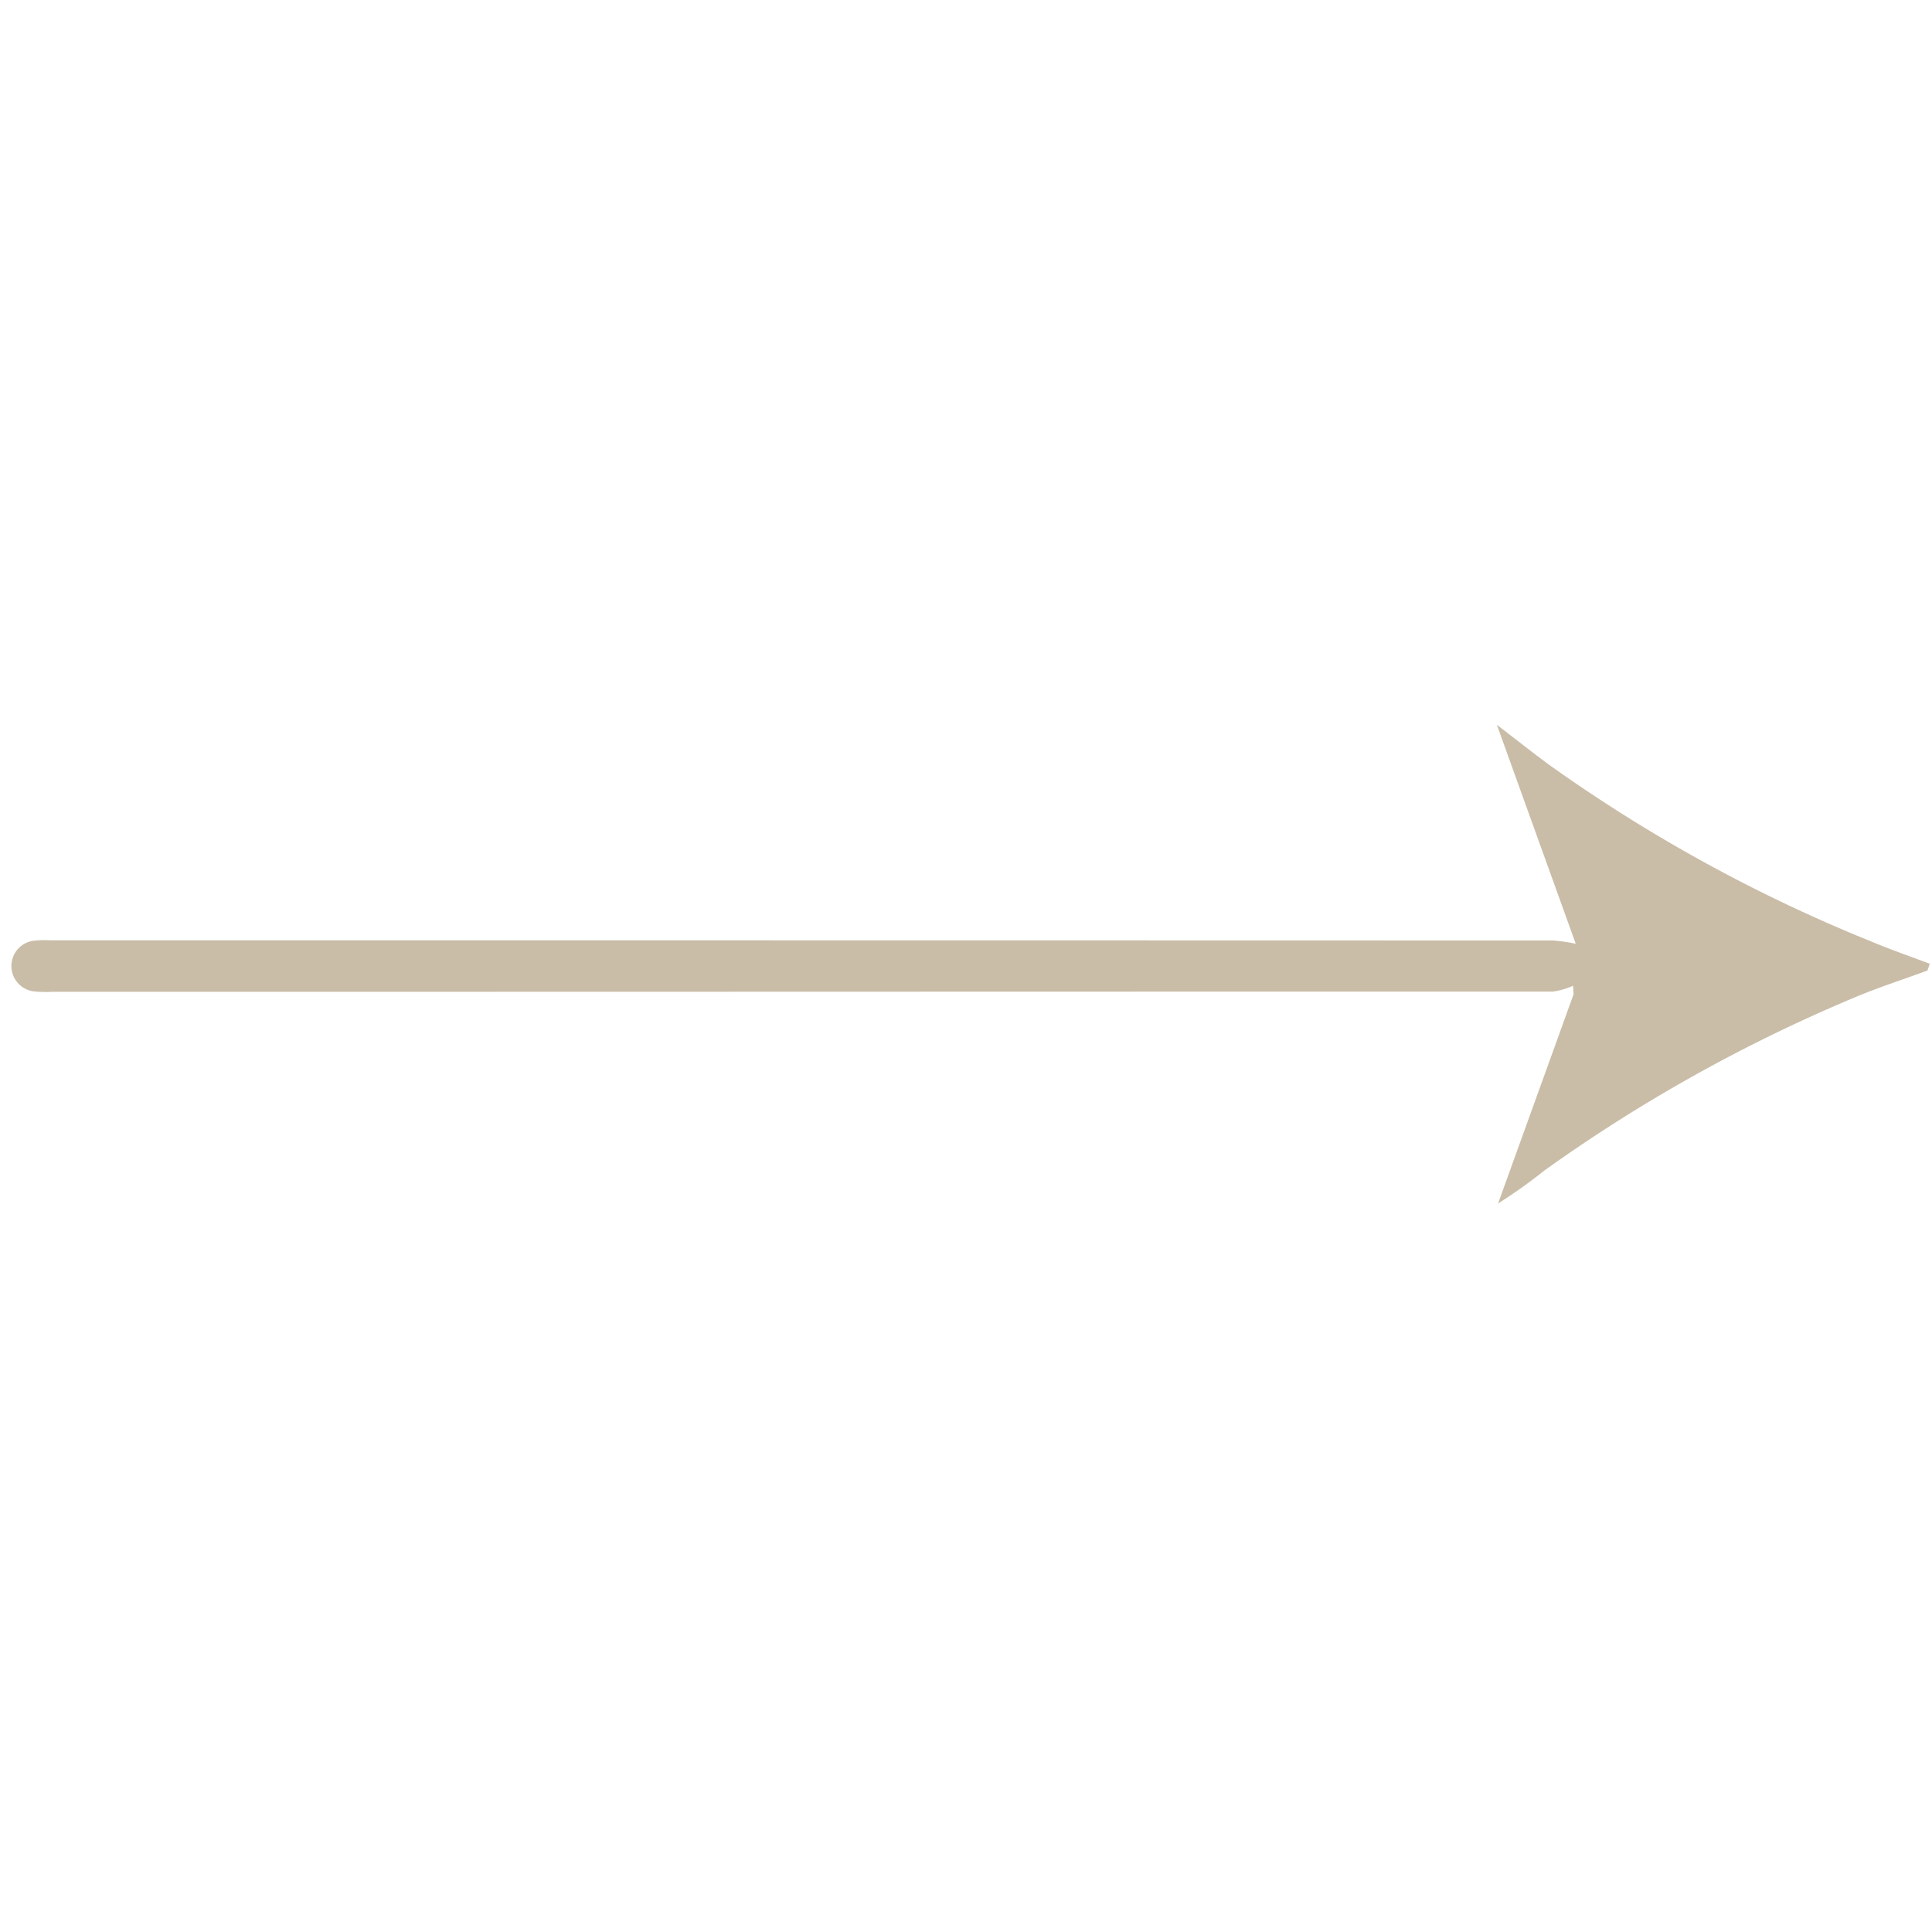
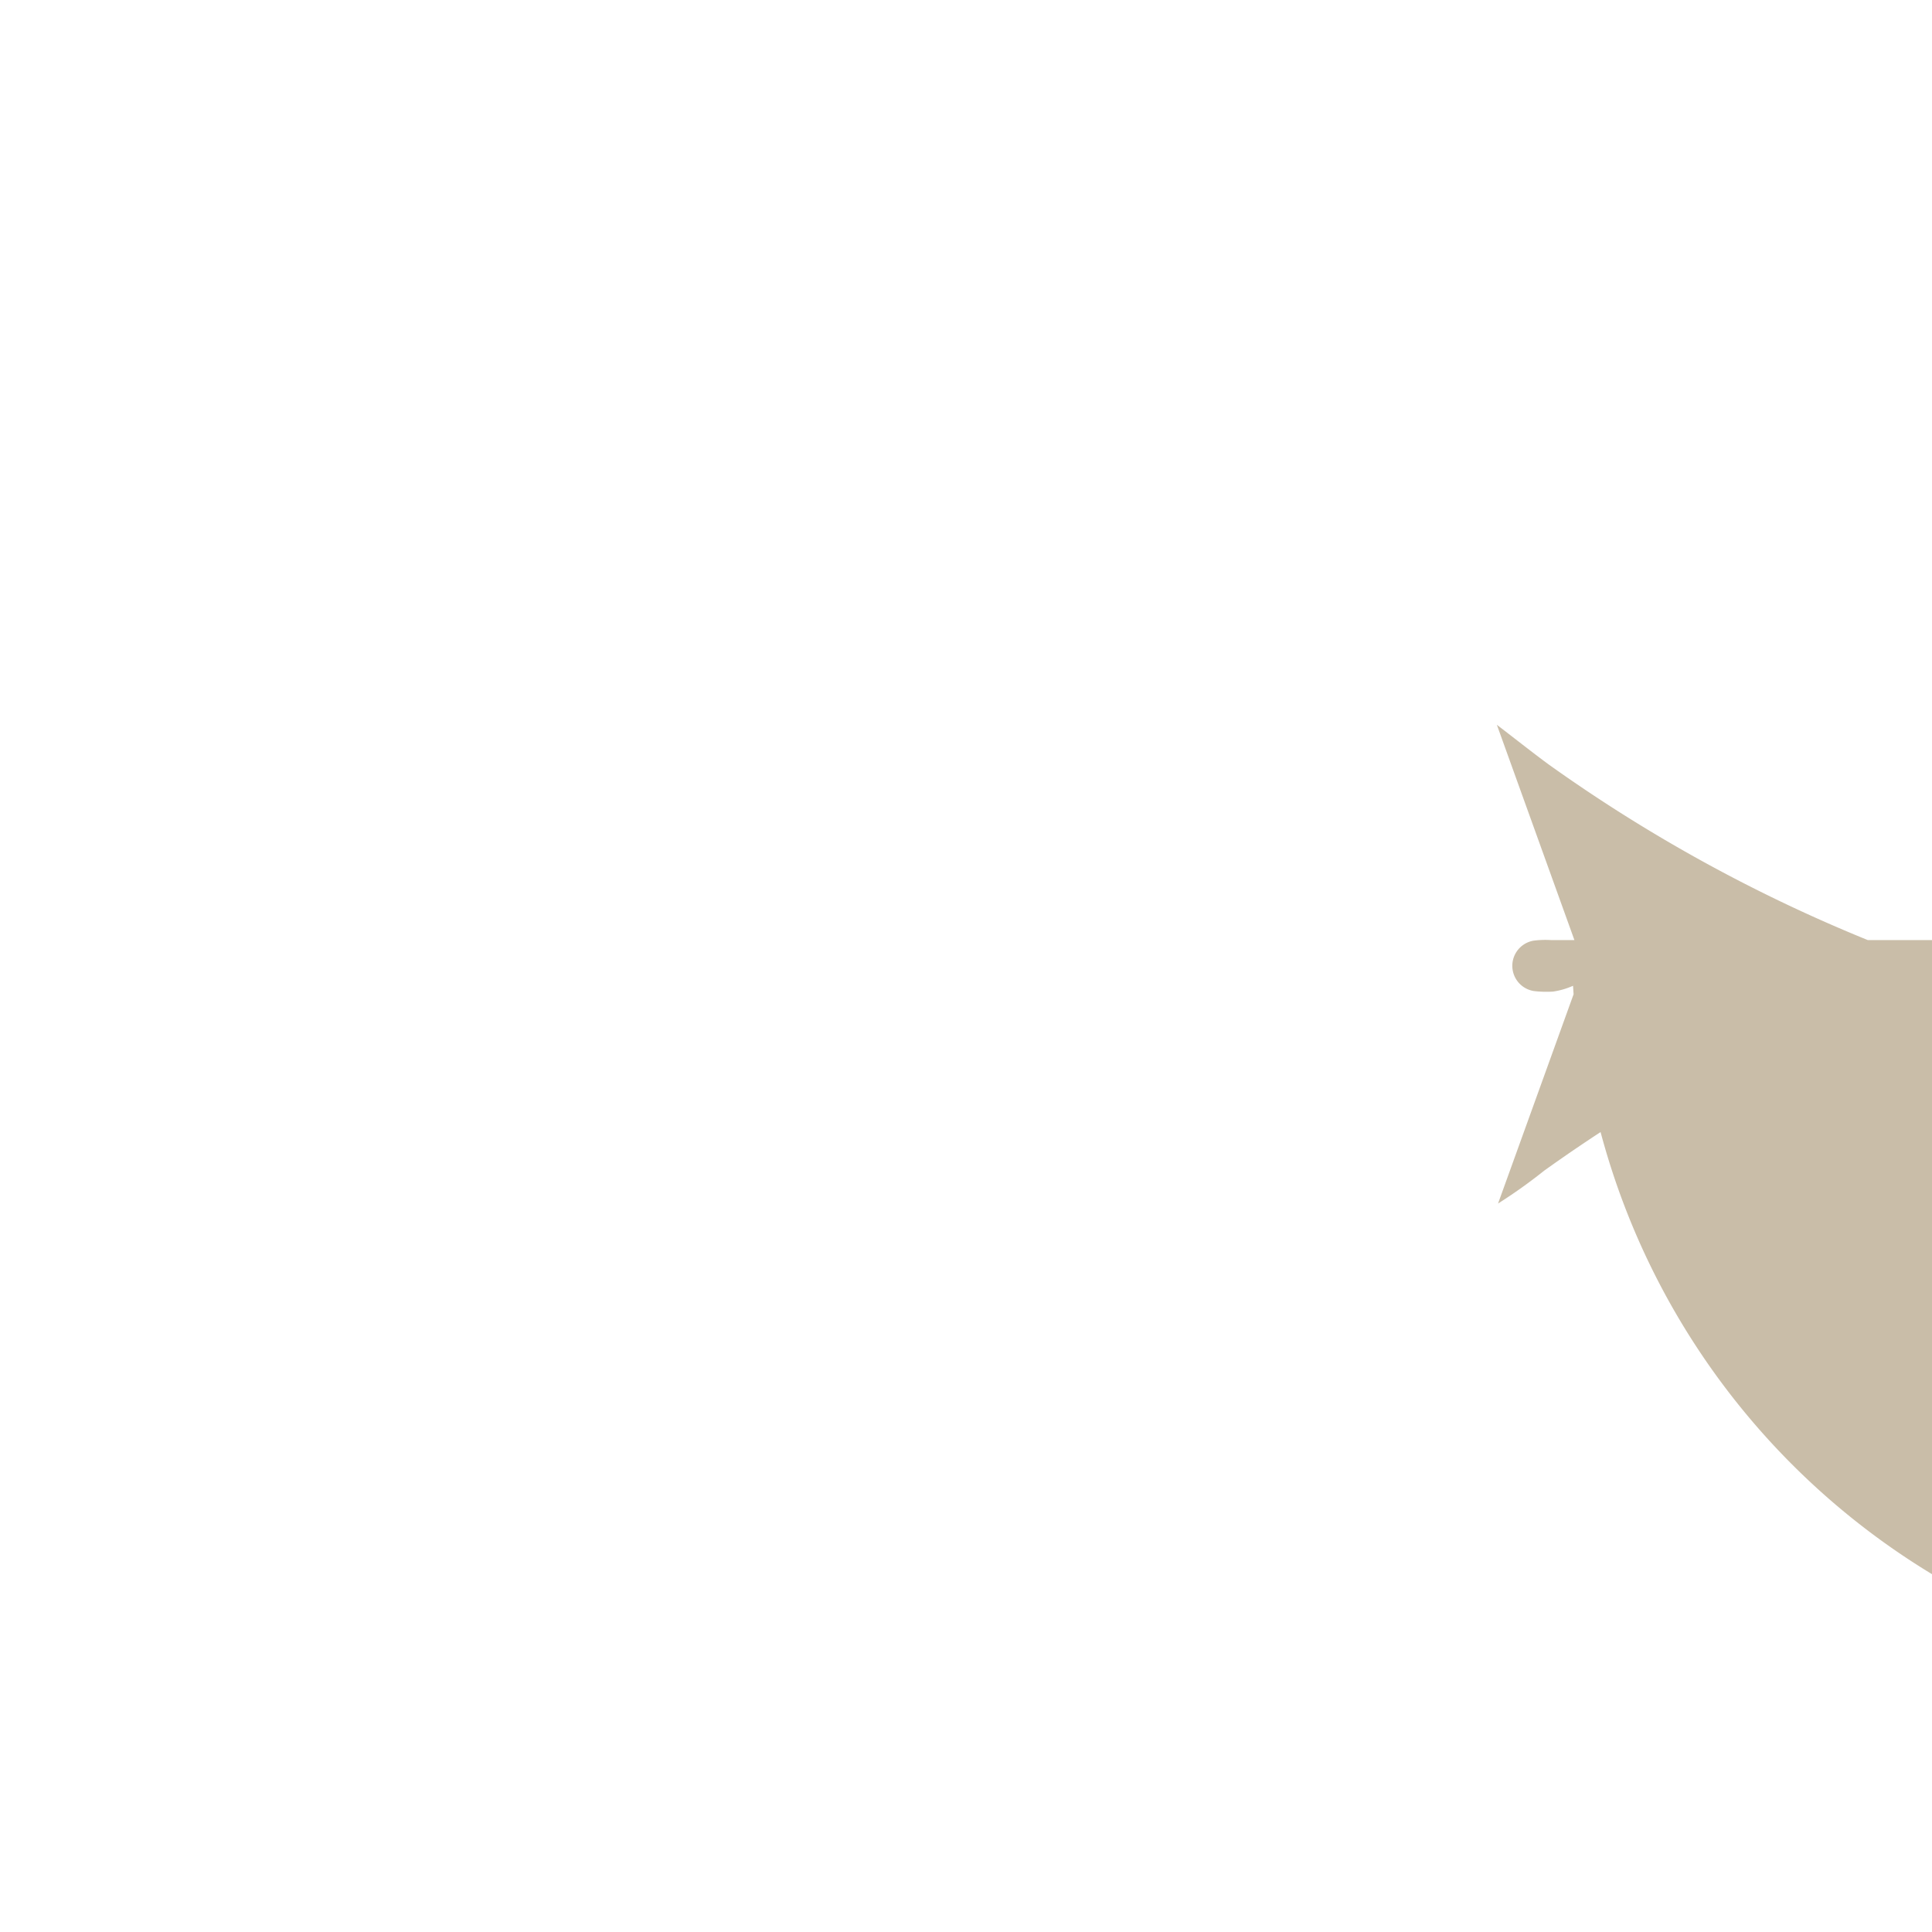
<svg xmlns="http://www.w3.org/2000/svg" width="25.358" height="25.358" viewBox="0 0 25.358 25.358">
-   <path id="Tracé_8629" data-name="Tracé 8629" d="M.084,0c.33.152.654.32.992.453A20.737,20.737,0,0,0,5.5,1.7a6.733,6.733,0,0,1,.732.123L3.589,3.064l-.074.084a.989.989,0,0,1,.24.132c5.8,5.8,8.133,8.128,13.932,13.928a1.413,1.413,0,0,1,.172.182.335.335,0,0,1-.467.469,1.232,1.232,0,0,1-.167-.157c-5.8-5.8-8.14-8.14-13.943-13.946A2.387,2.387,0,0,1,3.1,3.513L1.8,6.277c-.043-.322-.073-.587-.113-.85A20.454,20.454,0,0,0,.34.8C.235.543.114.294,0,.042L.084,0" transform="translate(25.358 12.679) rotate(135)" fill="#c9bda8" />
+   <path id="Tracé_8629" data-name="Tracé 8629" d="M.084,0c.33.152.654.32.992.453A20.737,20.737,0,0,0,5.5,1.7a6.733,6.733,0,0,1,.732.123L3.589,3.064l-.074.084a.989.989,0,0,1,.24.132a1.413,1.413,0,0,1,.172.182.335.335,0,0,1-.467.469,1.232,1.232,0,0,1-.167-.157c-5.8-5.8-8.14-8.14-13.943-13.946A2.387,2.387,0,0,1,3.1,3.513L1.8,6.277c-.043-.322-.073-.587-.113-.85A20.454,20.454,0,0,0,.34.8C.235.543.114.294,0,.042L.084,0" transform="translate(25.358 12.679) rotate(135)" fill="#c9bda8" />
</svg>